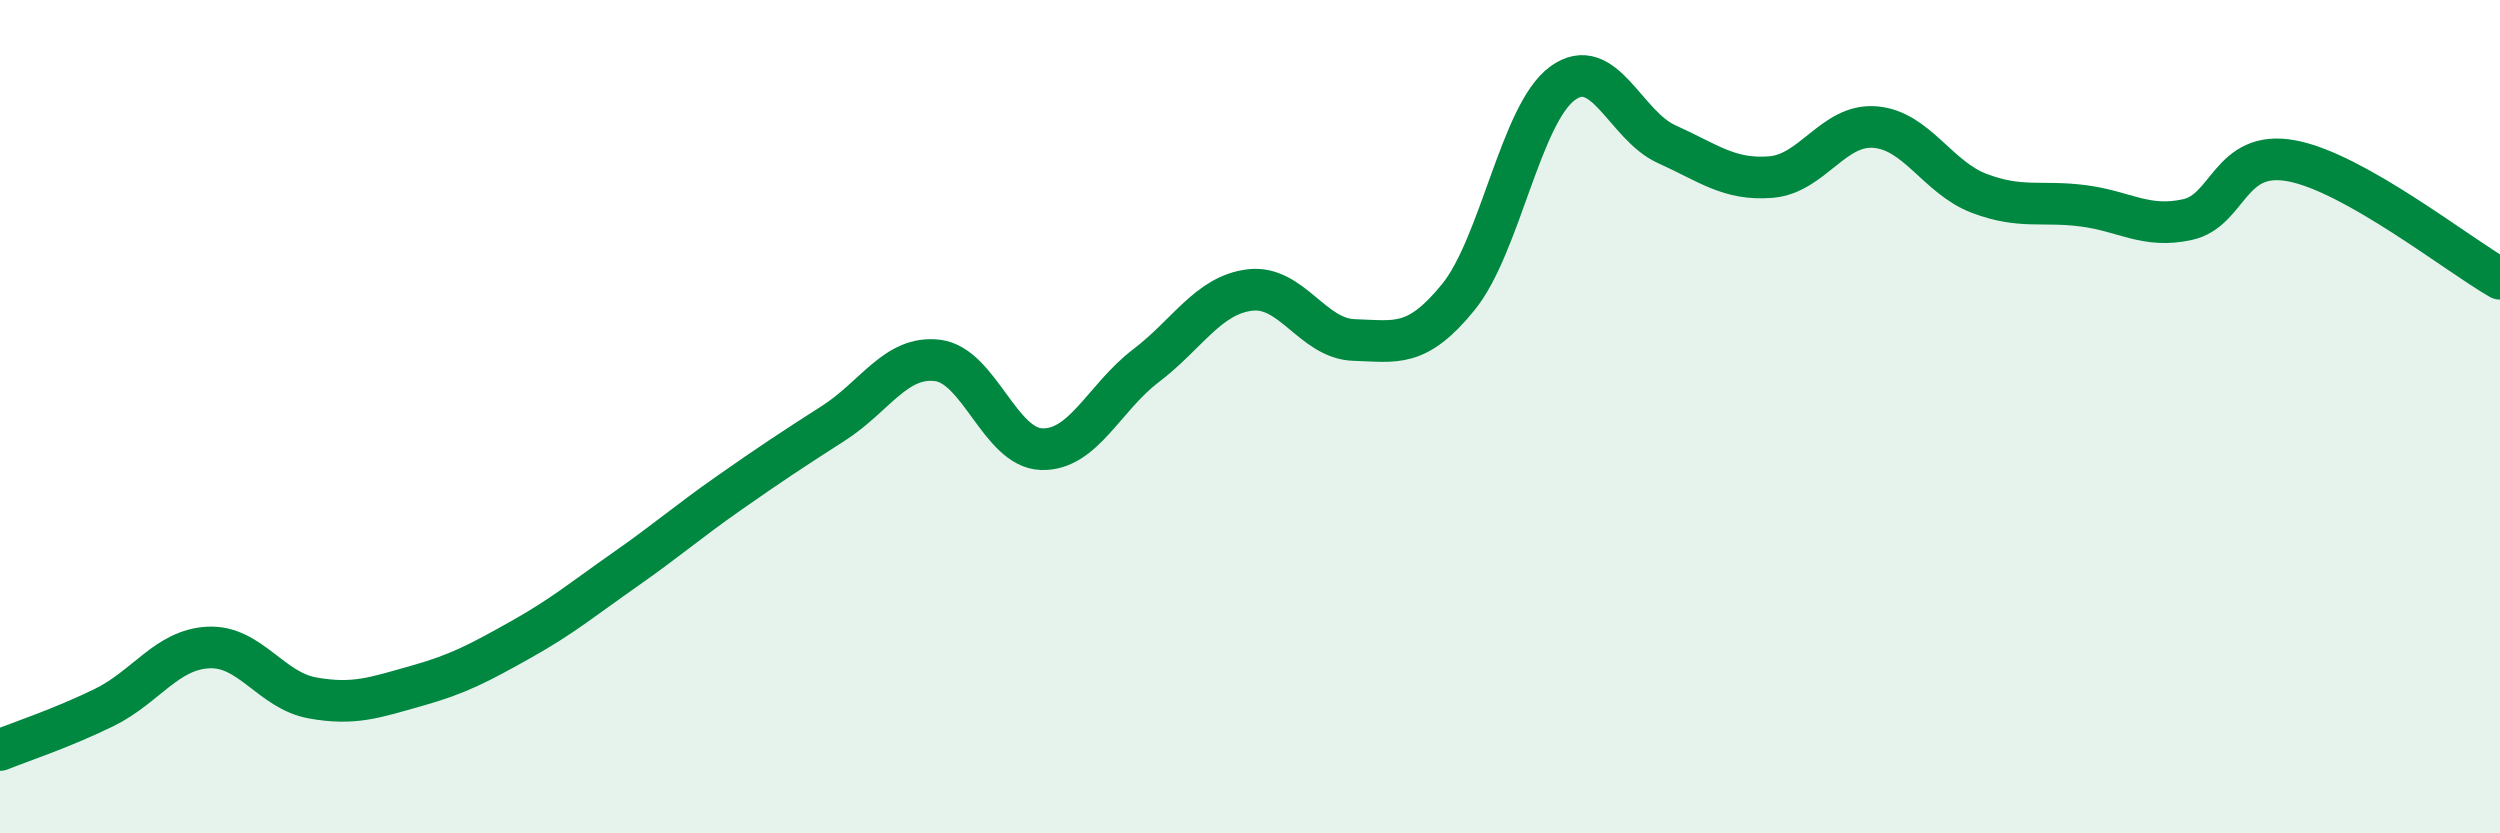
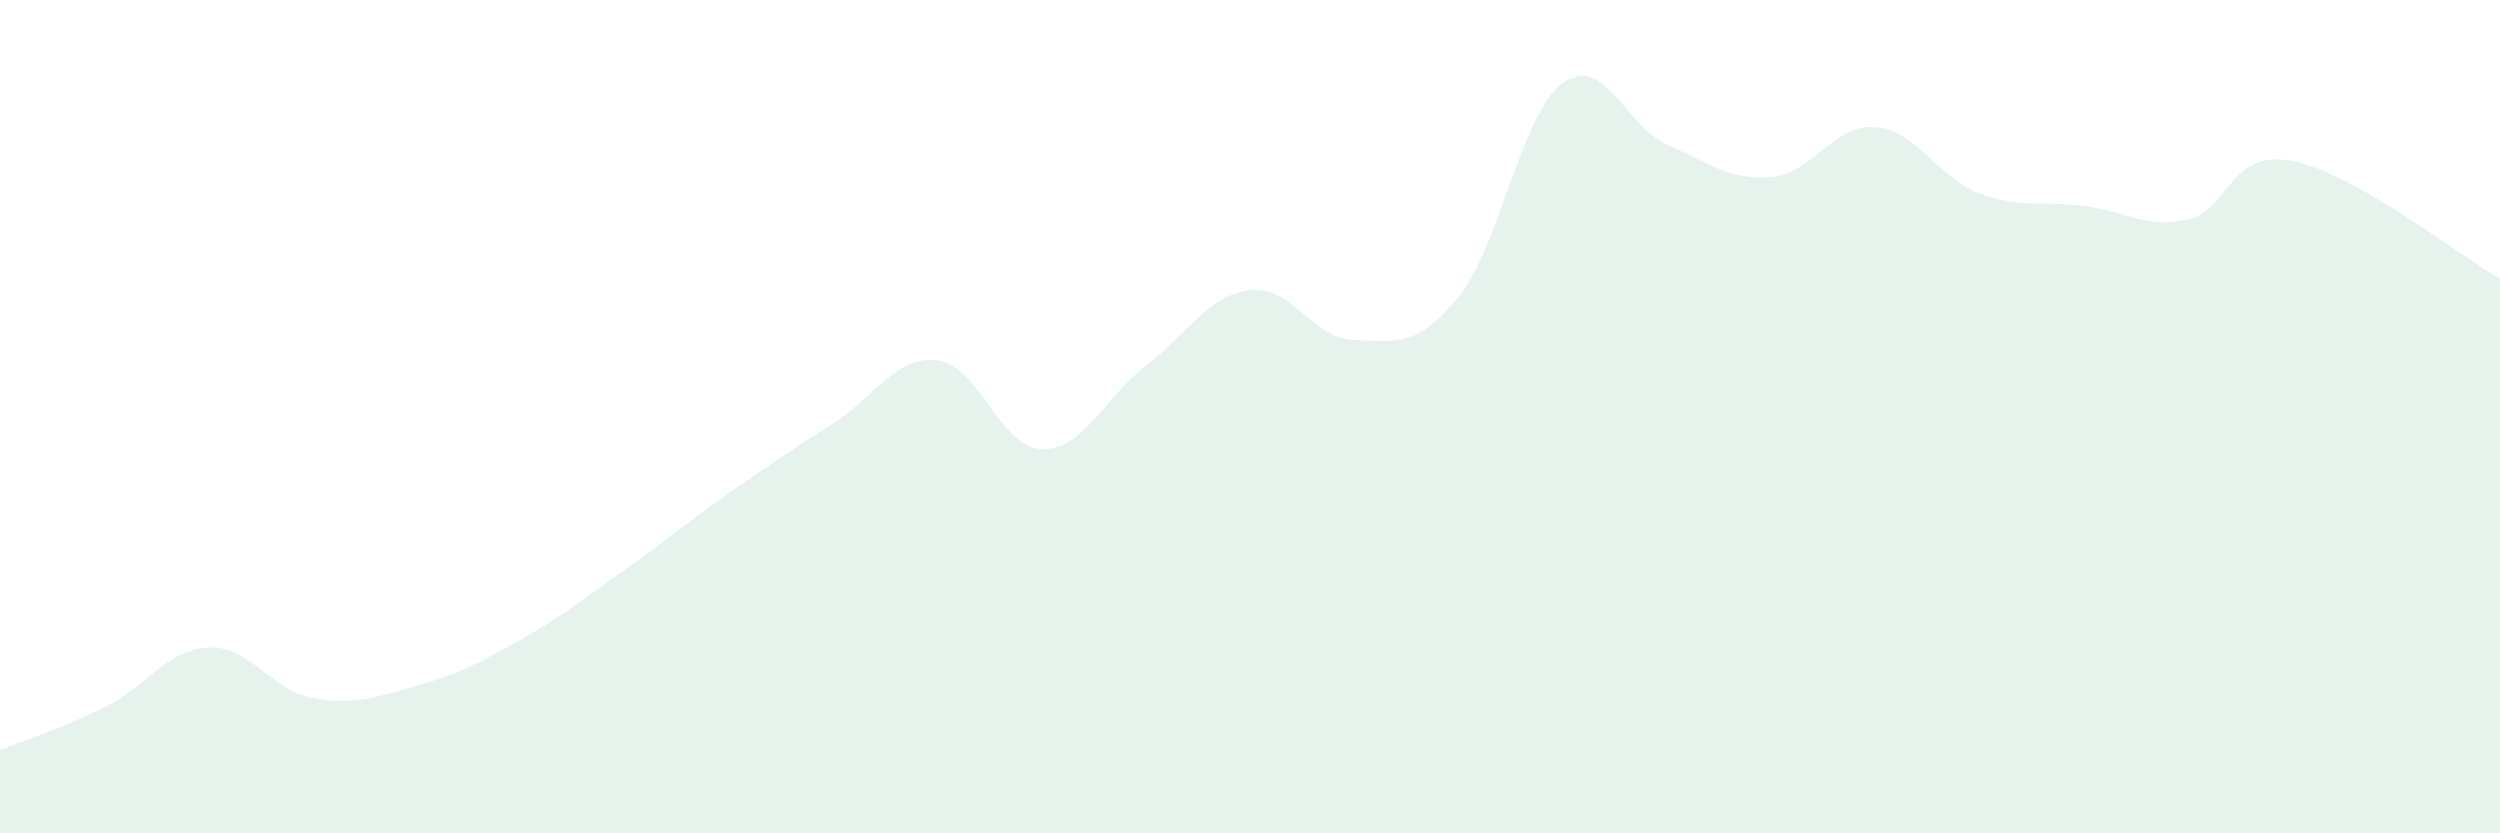
<svg xmlns="http://www.w3.org/2000/svg" width="60" height="20" viewBox="0 0 60 20">
  <path d="M 0,18 C 0.5,17.8 1.5,17.47 2.5,16.98 C 3.5,16.49 4,15.59 5,15.54 C 6,15.49 6.5,16.57 7.5,16.75 C 8.5,16.93 9,16.74 10,16.46 C 11,16.18 11.5,15.91 12.5,15.35 C 13.5,14.79 14,14.37 15,13.67 C 16,12.97 16.5,12.53 17.5,11.83 C 18.5,11.13 19,10.8 20,10.16 C 21,9.52 21.5,8.53 22.5,8.65 C 23.5,8.77 24,10.75 25,10.78 C 26,10.81 26.5,9.54 27.5,8.78 C 28.5,8.02 29,7.08 30,6.96 C 31,6.84 31.5,8.13 32.5,8.16 C 33.5,8.19 34,8.36 35,7.13 C 36,5.9 36.5,2.73 37.5,2 C 38.5,1.27 39,3.01 40,3.46 C 41,3.91 41.5,4.33 42.5,4.25 C 43.5,4.17 44,2.97 45,3.05 C 46,3.13 46.5,4.26 47.5,4.64 C 48.5,5.02 49,4.81 50,4.94 C 51,5.07 51.5,5.49 52.5,5.27 C 53.5,5.05 53.5,3.58 55,3.86 C 56.5,4.14 59,6.12 60,6.69L60 20L0 20Z" fill="#008740" opacity="0.1" stroke-linecap="round" stroke-linejoin="round" />
-   <path d="M 0,18 C 0.5,17.8 1.5,17.47 2.5,16.98 C 3.5,16.49 4,15.59 5,15.54 C 6,15.49 6.5,16.57 7.5,16.75 C 8.5,16.93 9,16.74 10,16.46 C 11,16.18 11.5,15.91 12.5,15.35 C 13.5,14.79 14,14.37 15,13.67 C 16,12.97 16.5,12.53 17.5,11.83 C 18.5,11.13 19,10.8 20,10.16 C 21,9.52 21.5,8.53 22.5,8.65 C 23.5,8.77 24,10.75 25,10.78 C 26,10.81 26.5,9.54 27.5,8.78 C 28.5,8.02 29,7.08 30,6.96 C 31,6.84 31.5,8.13 32.5,8.16 C 33.5,8.19 34,8.36 35,7.13 C 36,5.9 36.5,2.73 37.5,2 C 38.5,1.27 39,3.01 40,3.46 C 41,3.91 41.5,4.33 42.5,4.25 C 43.5,4.17 44,2.97 45,3.05 C 46,3.13 46.5,4.26 47.5,4.64 C 48.5,5.02 49,4.81 50,4.94 C 51,5.07 51.5,5.49 52.5,5.27 C 53.5,5.05 53.5,3.58 55,3.86 C 56.5,4.14 59,6.12 60,6.69" stroke="#008740" stroke-width="1" fill="none" stroke-linecap="round" stroke-linejoin="round" />
</svg>